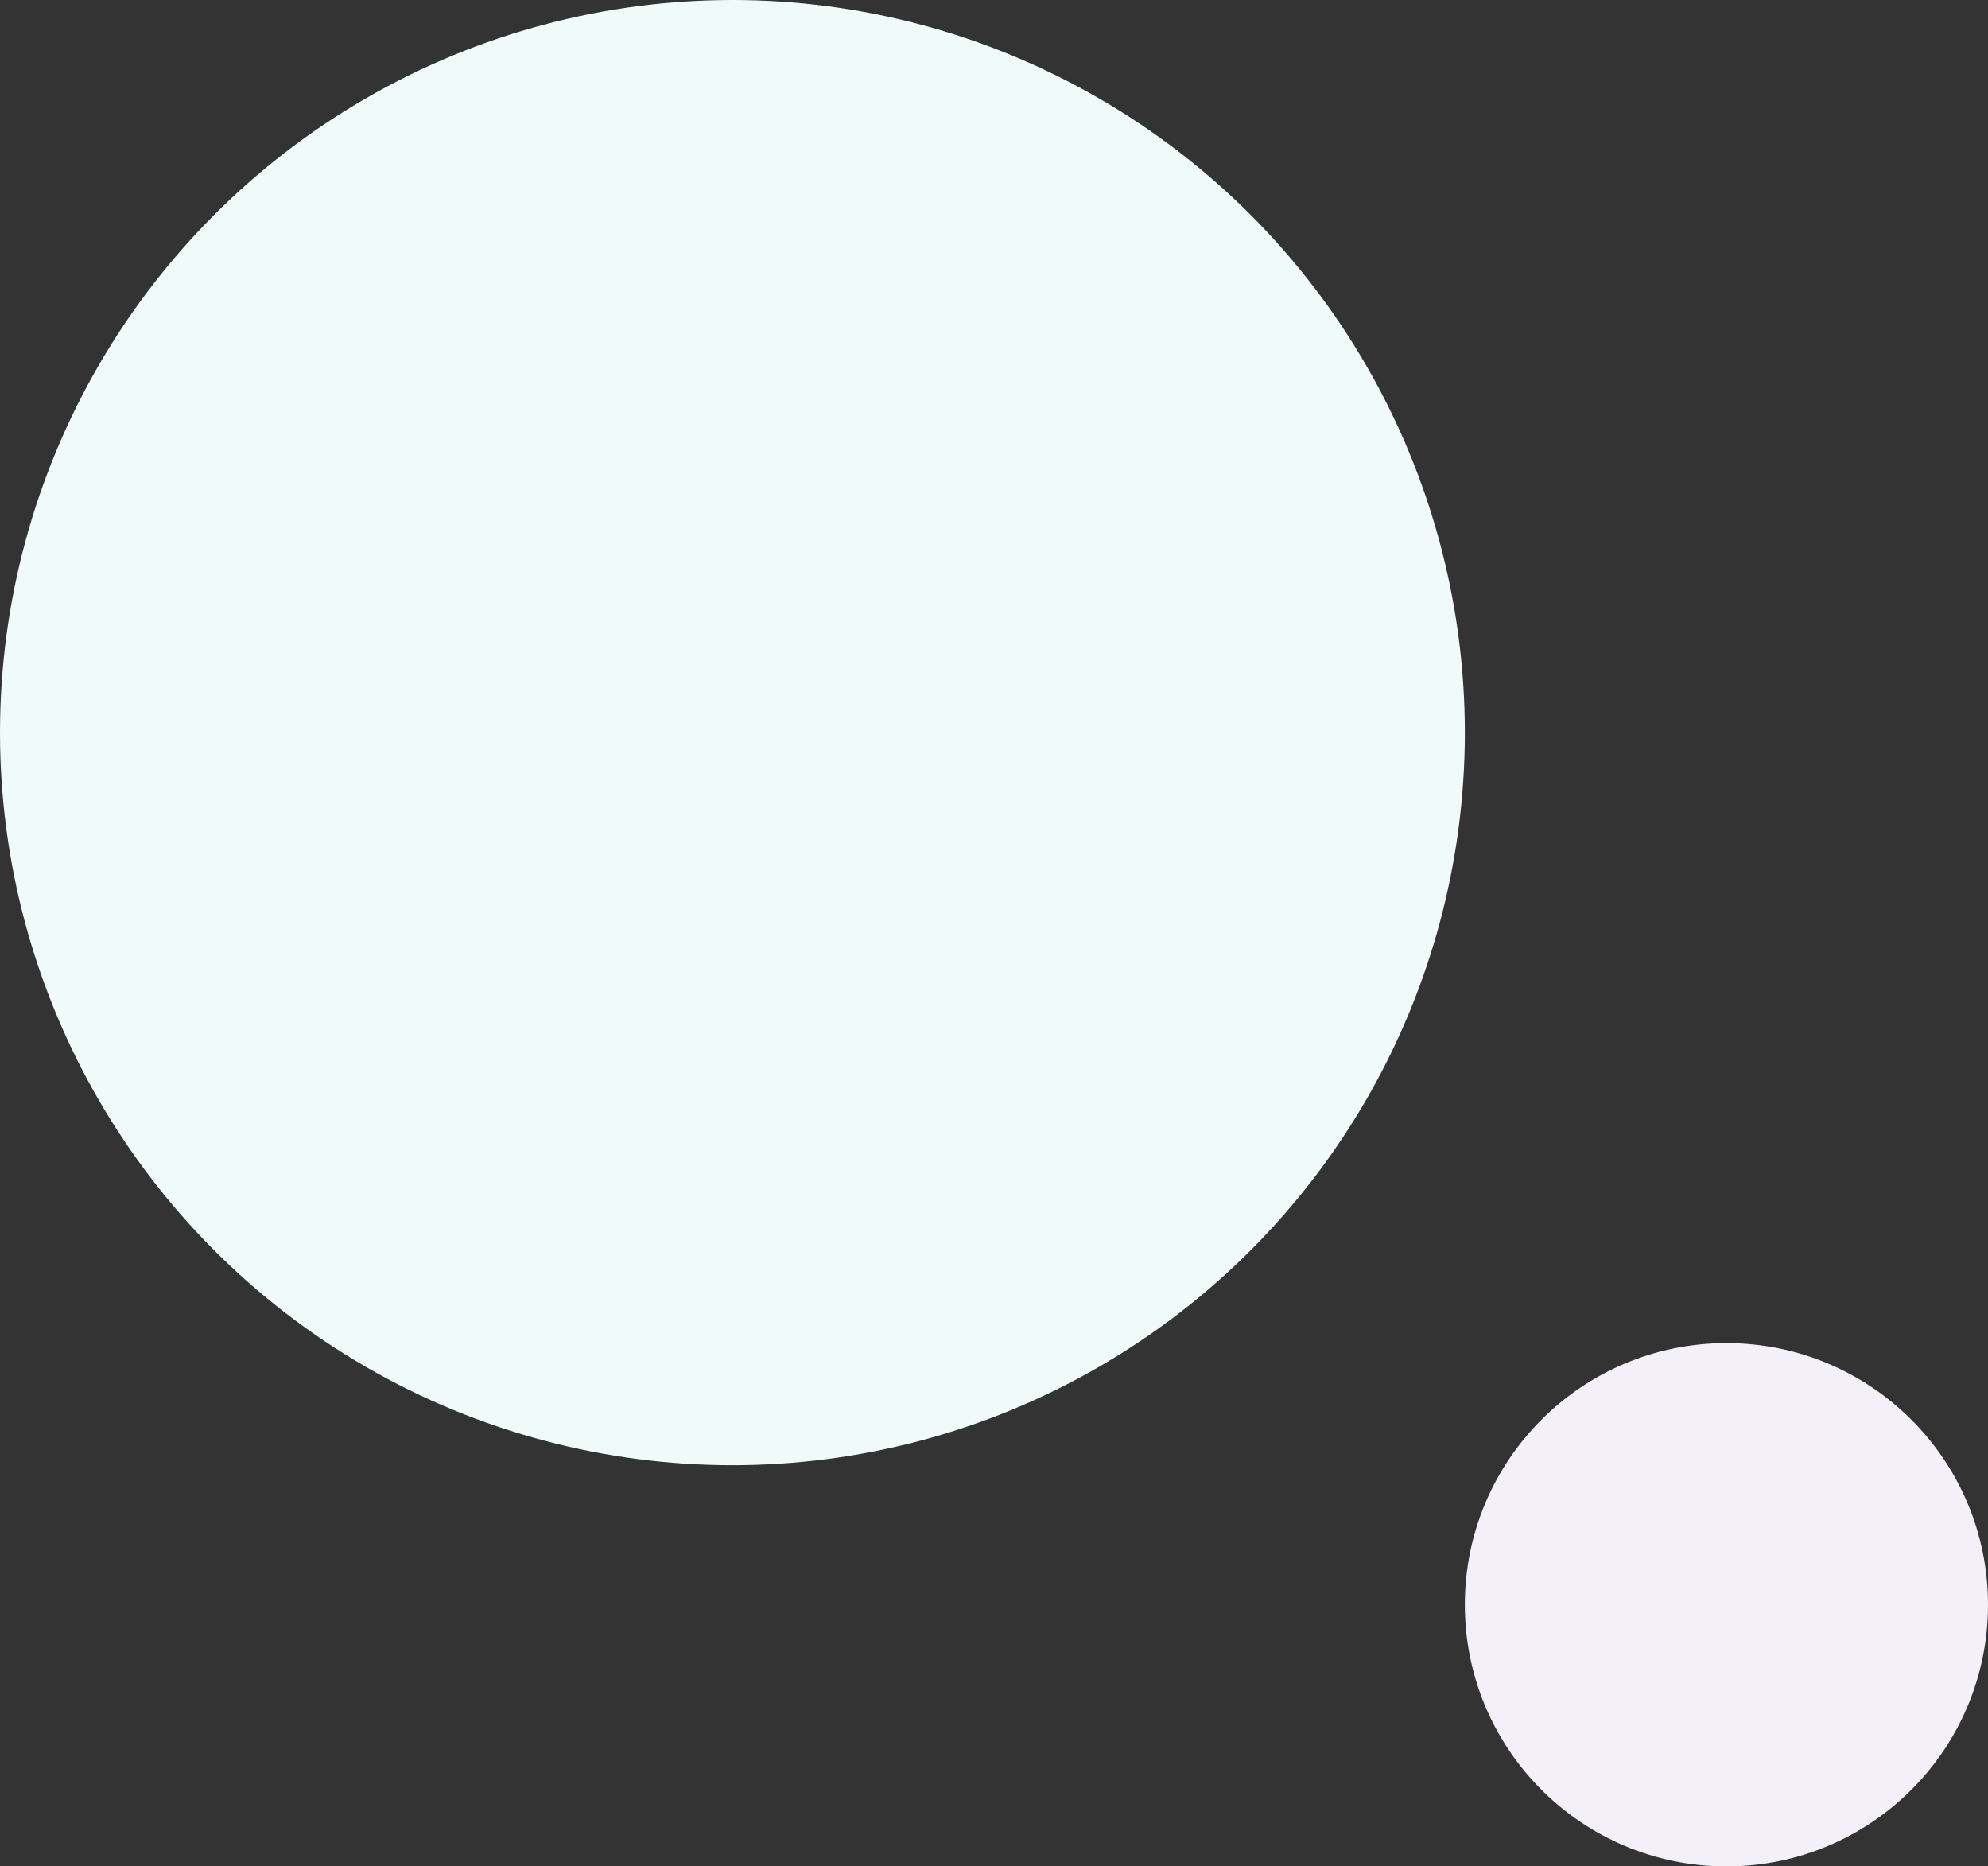
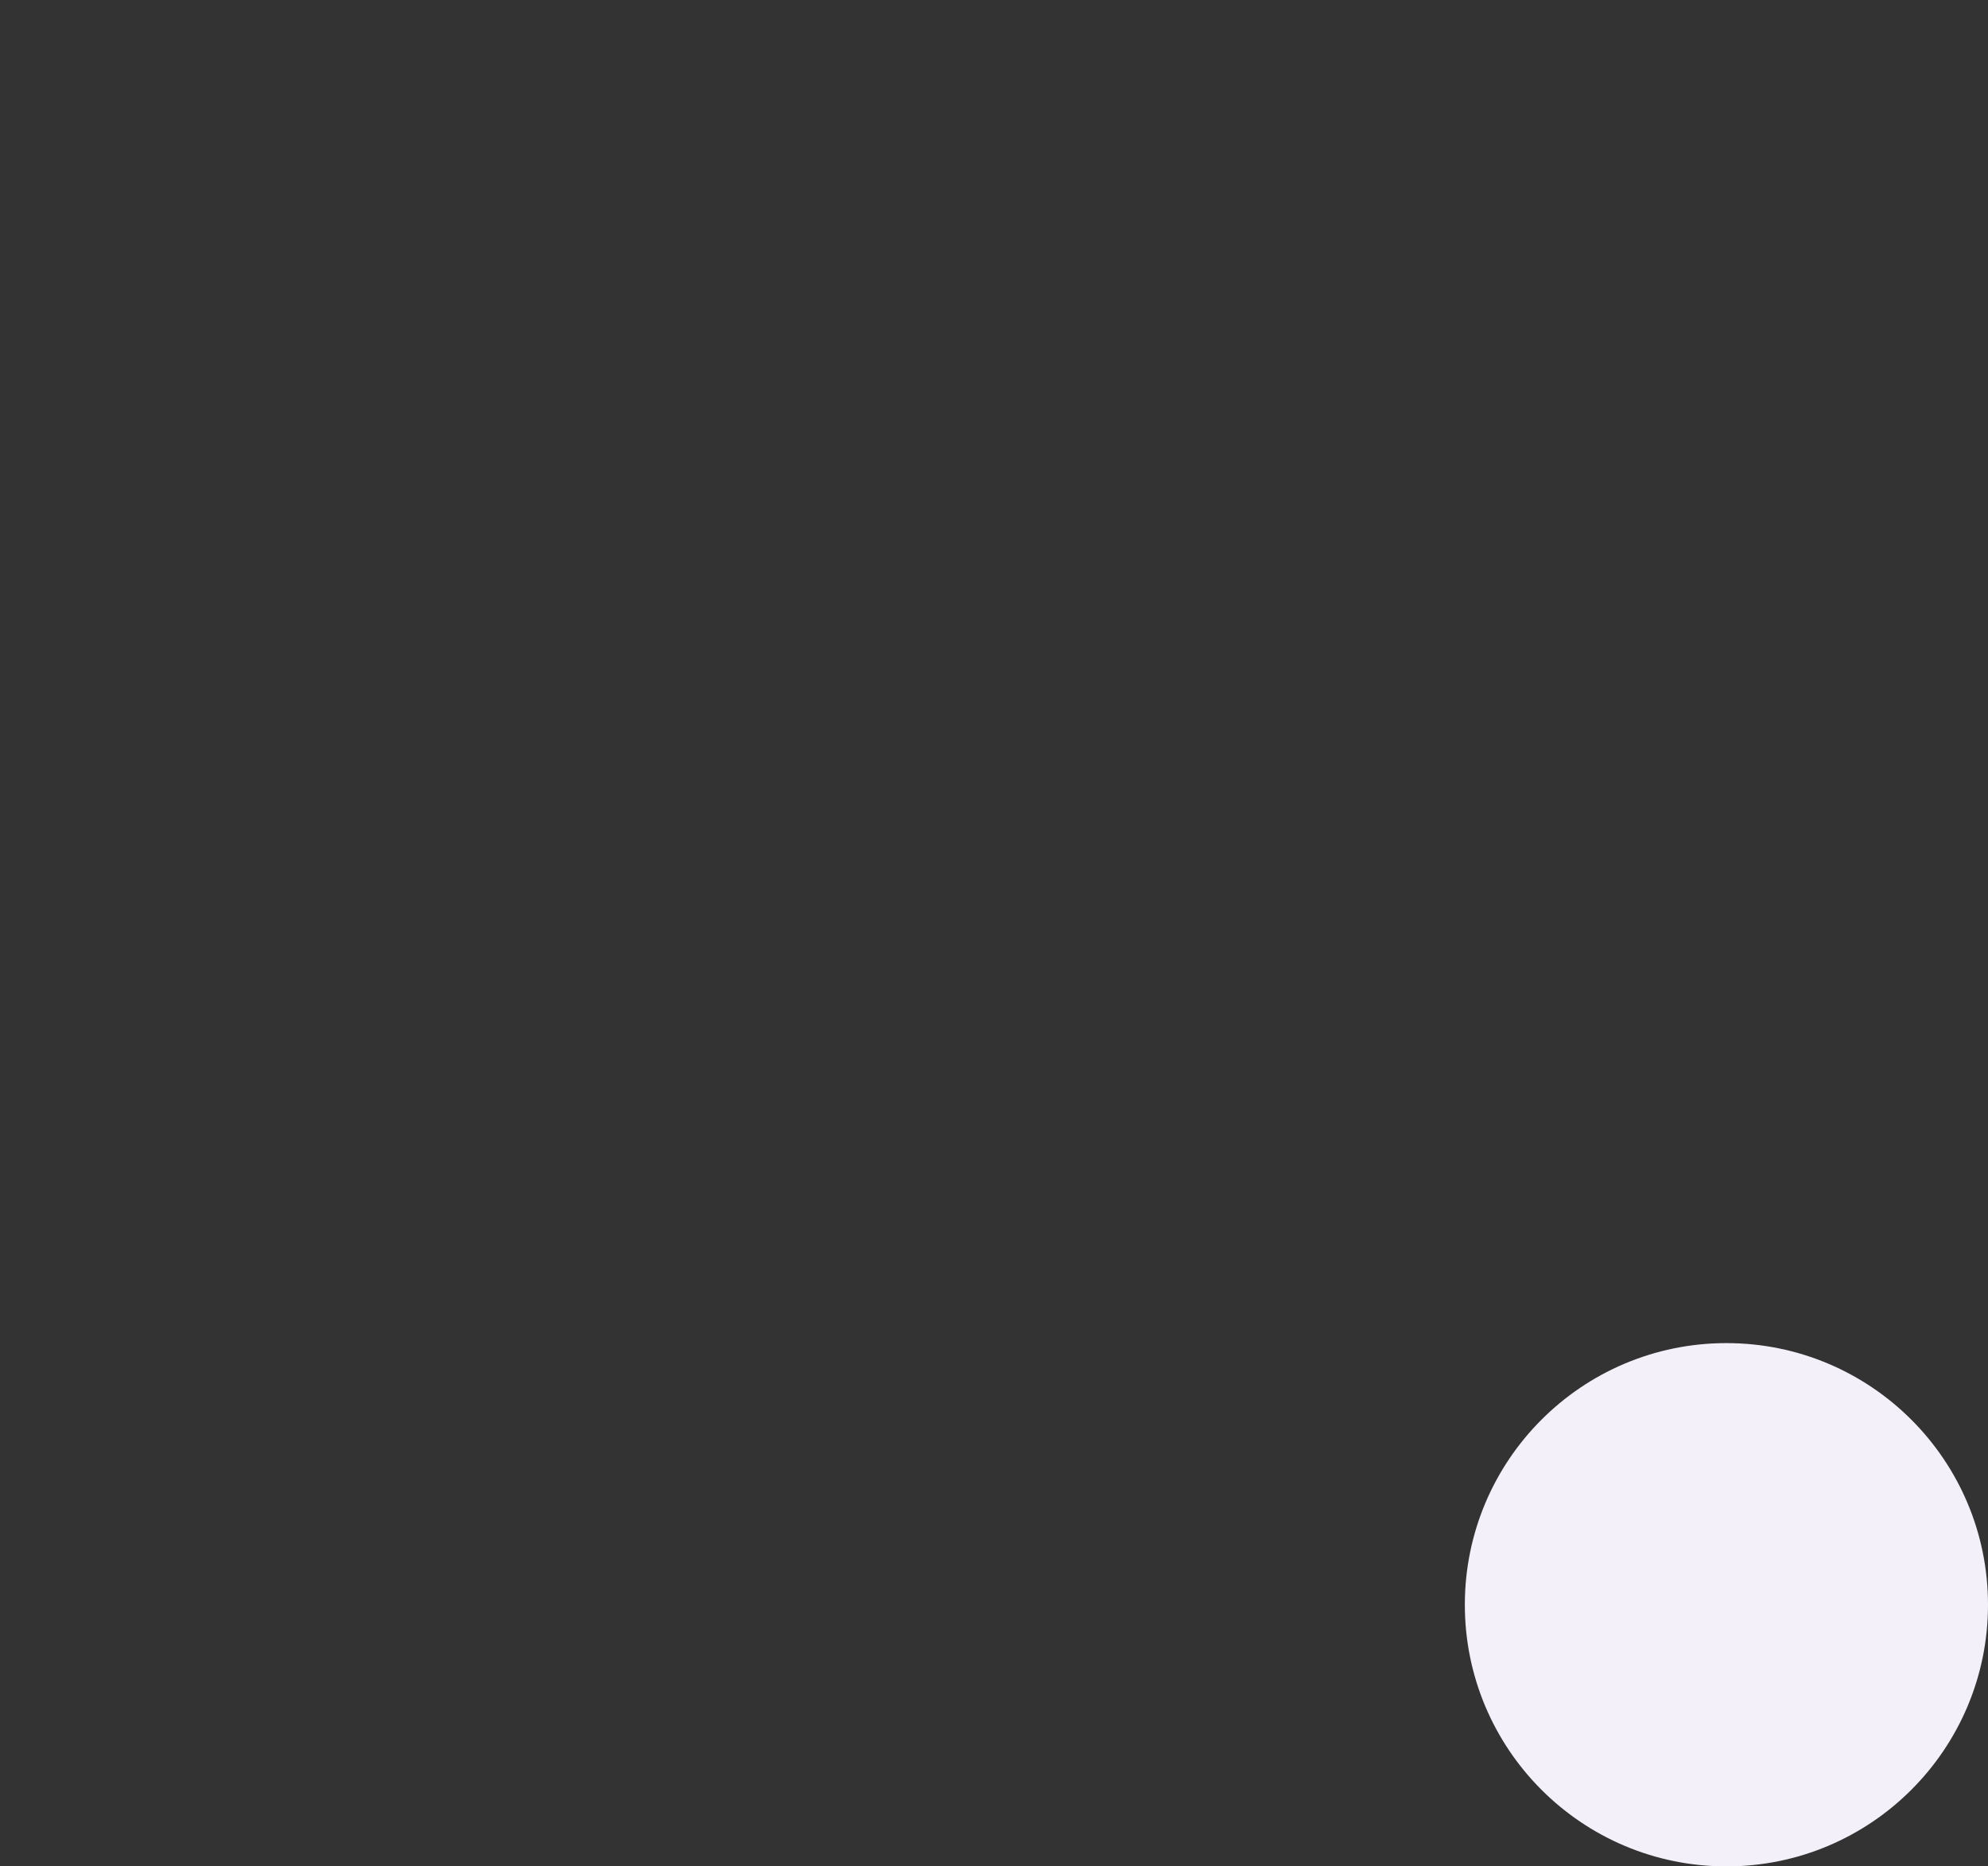
<svg xmlns="http://www.w3.org/2000/svg" width="228" height="214" viewBox="0 0 228 214">
  <rect x="0" y="0" width="228" height="214" fill="#333333" stroke="none" />
  <g id="グループ_1136" data-name="グループ 1136" transform="translate(-52 -6504)">
-     <circle id="楕円形_32" data-name="楕円形 32" cx="84" cy="84" r="84" transform="translate(52 6504)" fill="#f0faf9" />
    <circle id="楕円形_33" data-name="楕円形 33" cx="30" cy="30" r="30" transform="translate(220 6658)" fill="#f3f0fa" />
  </g>
</svg>